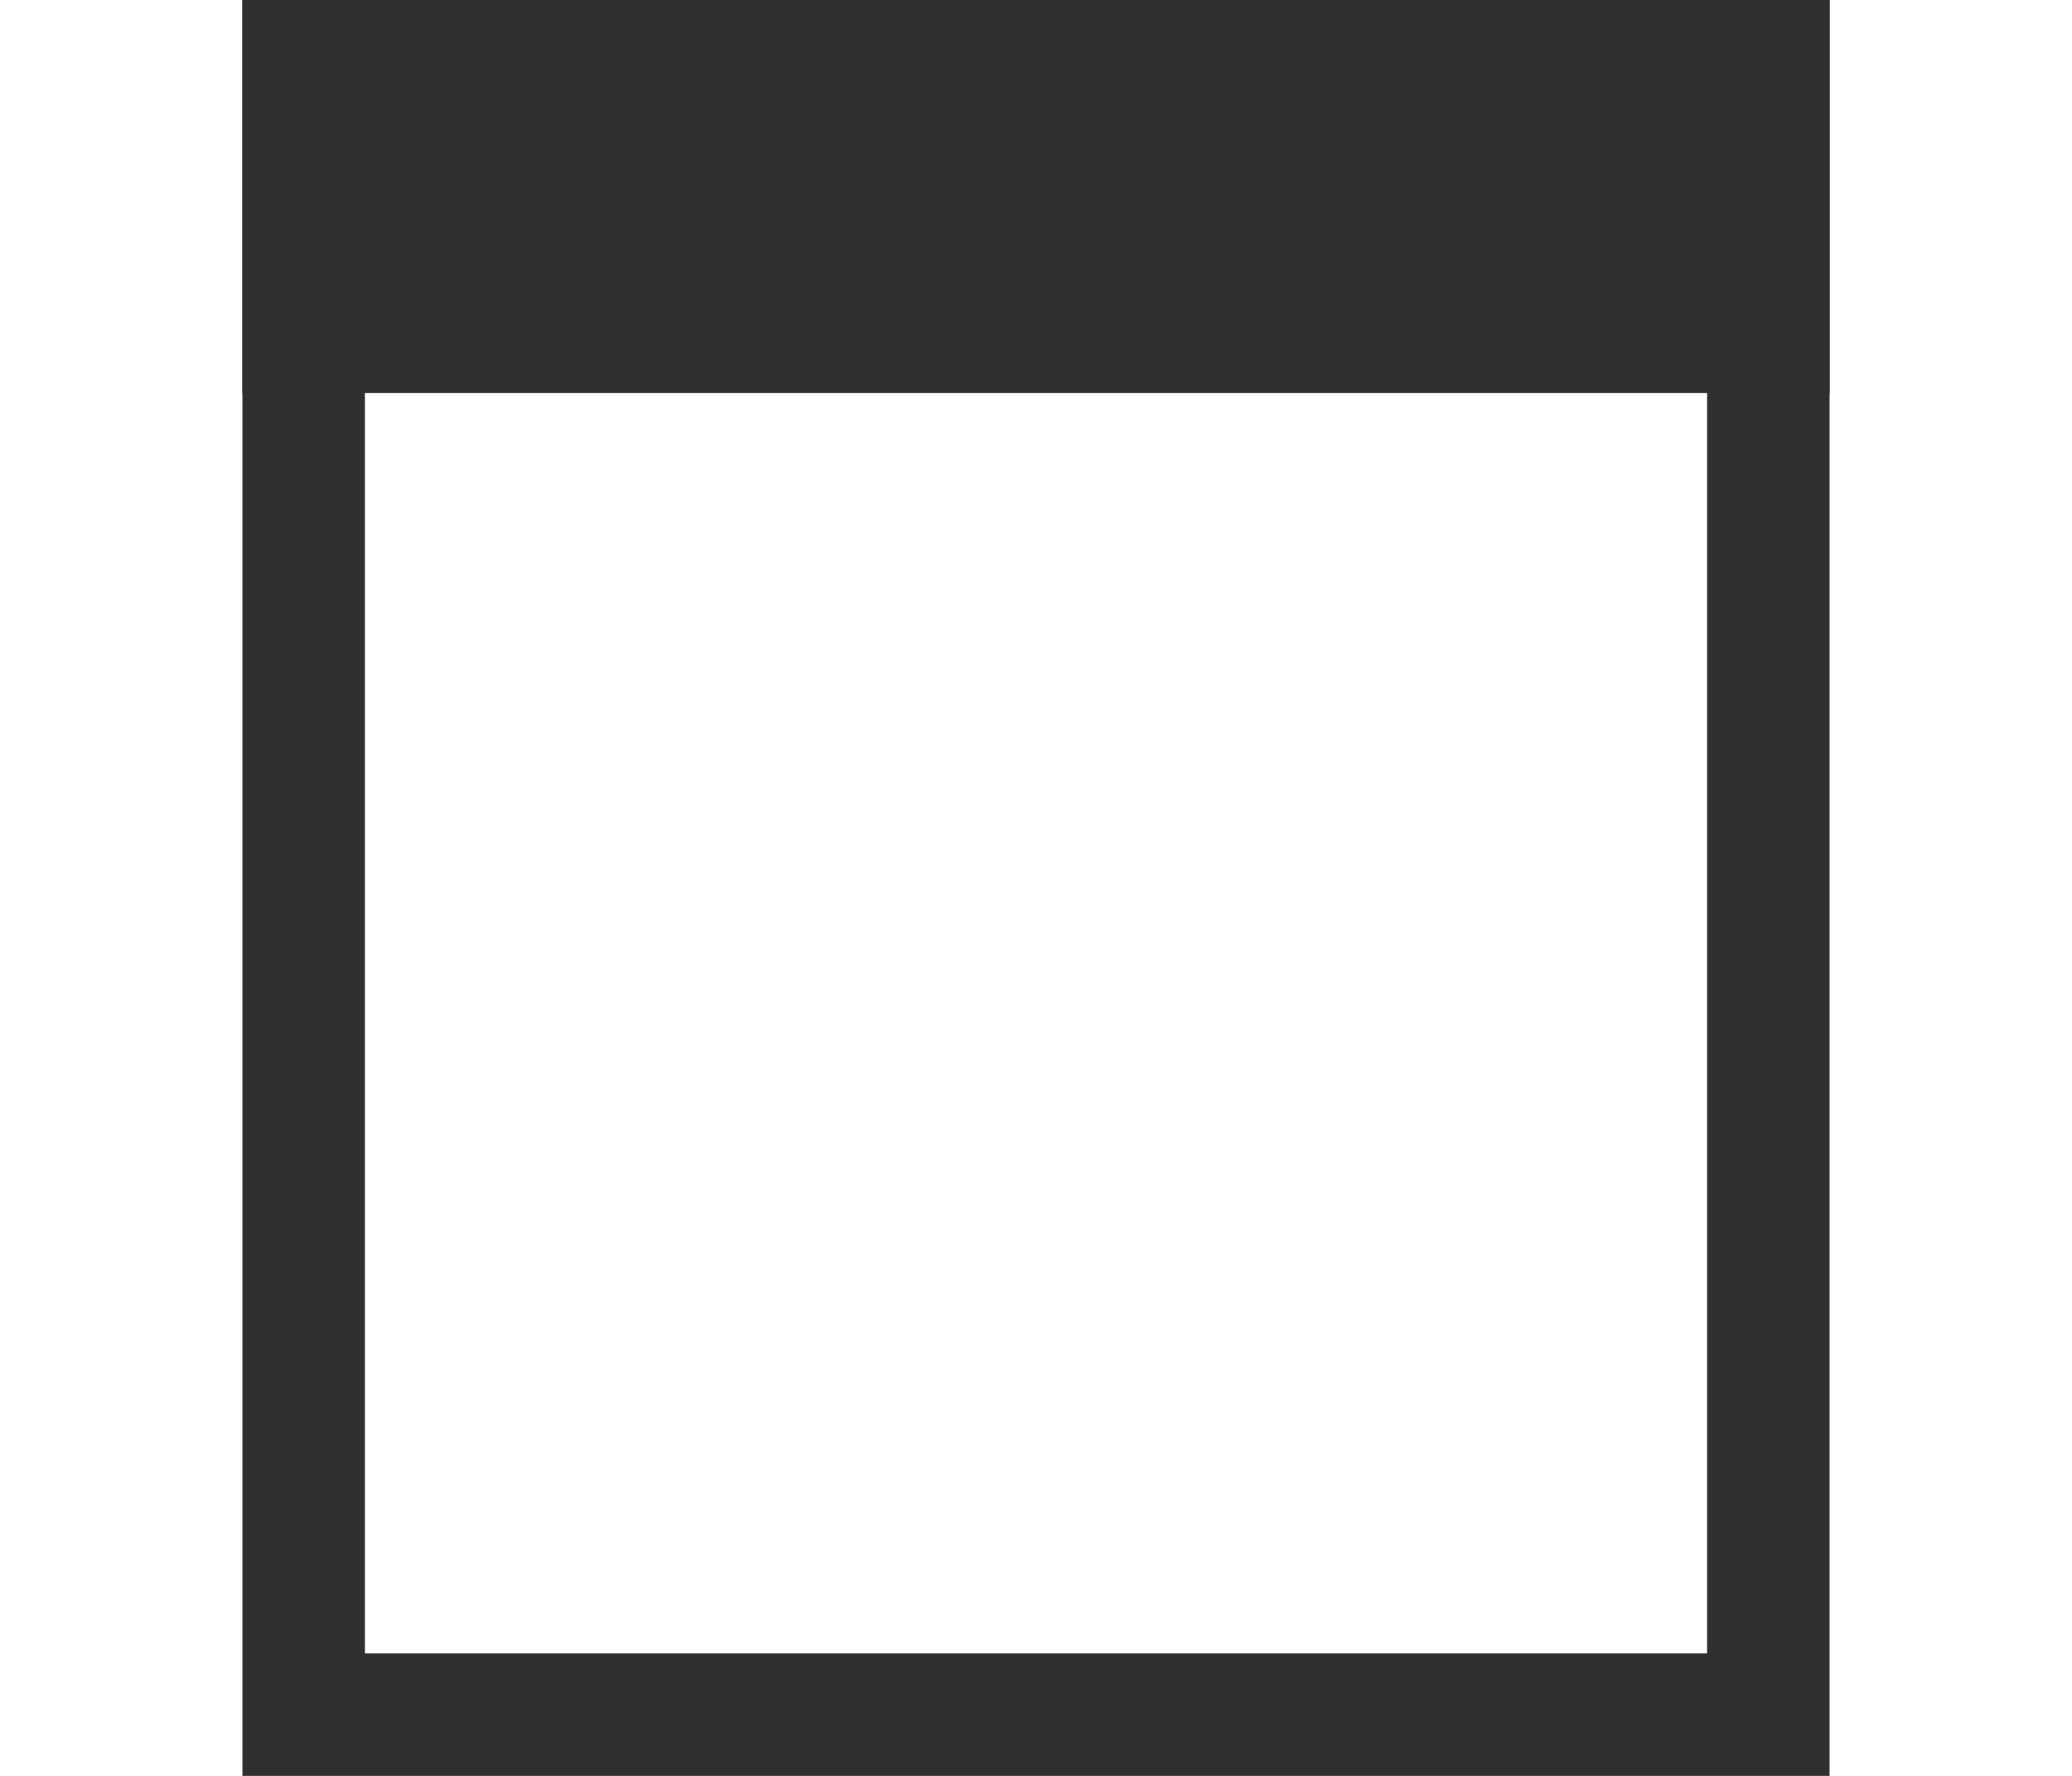
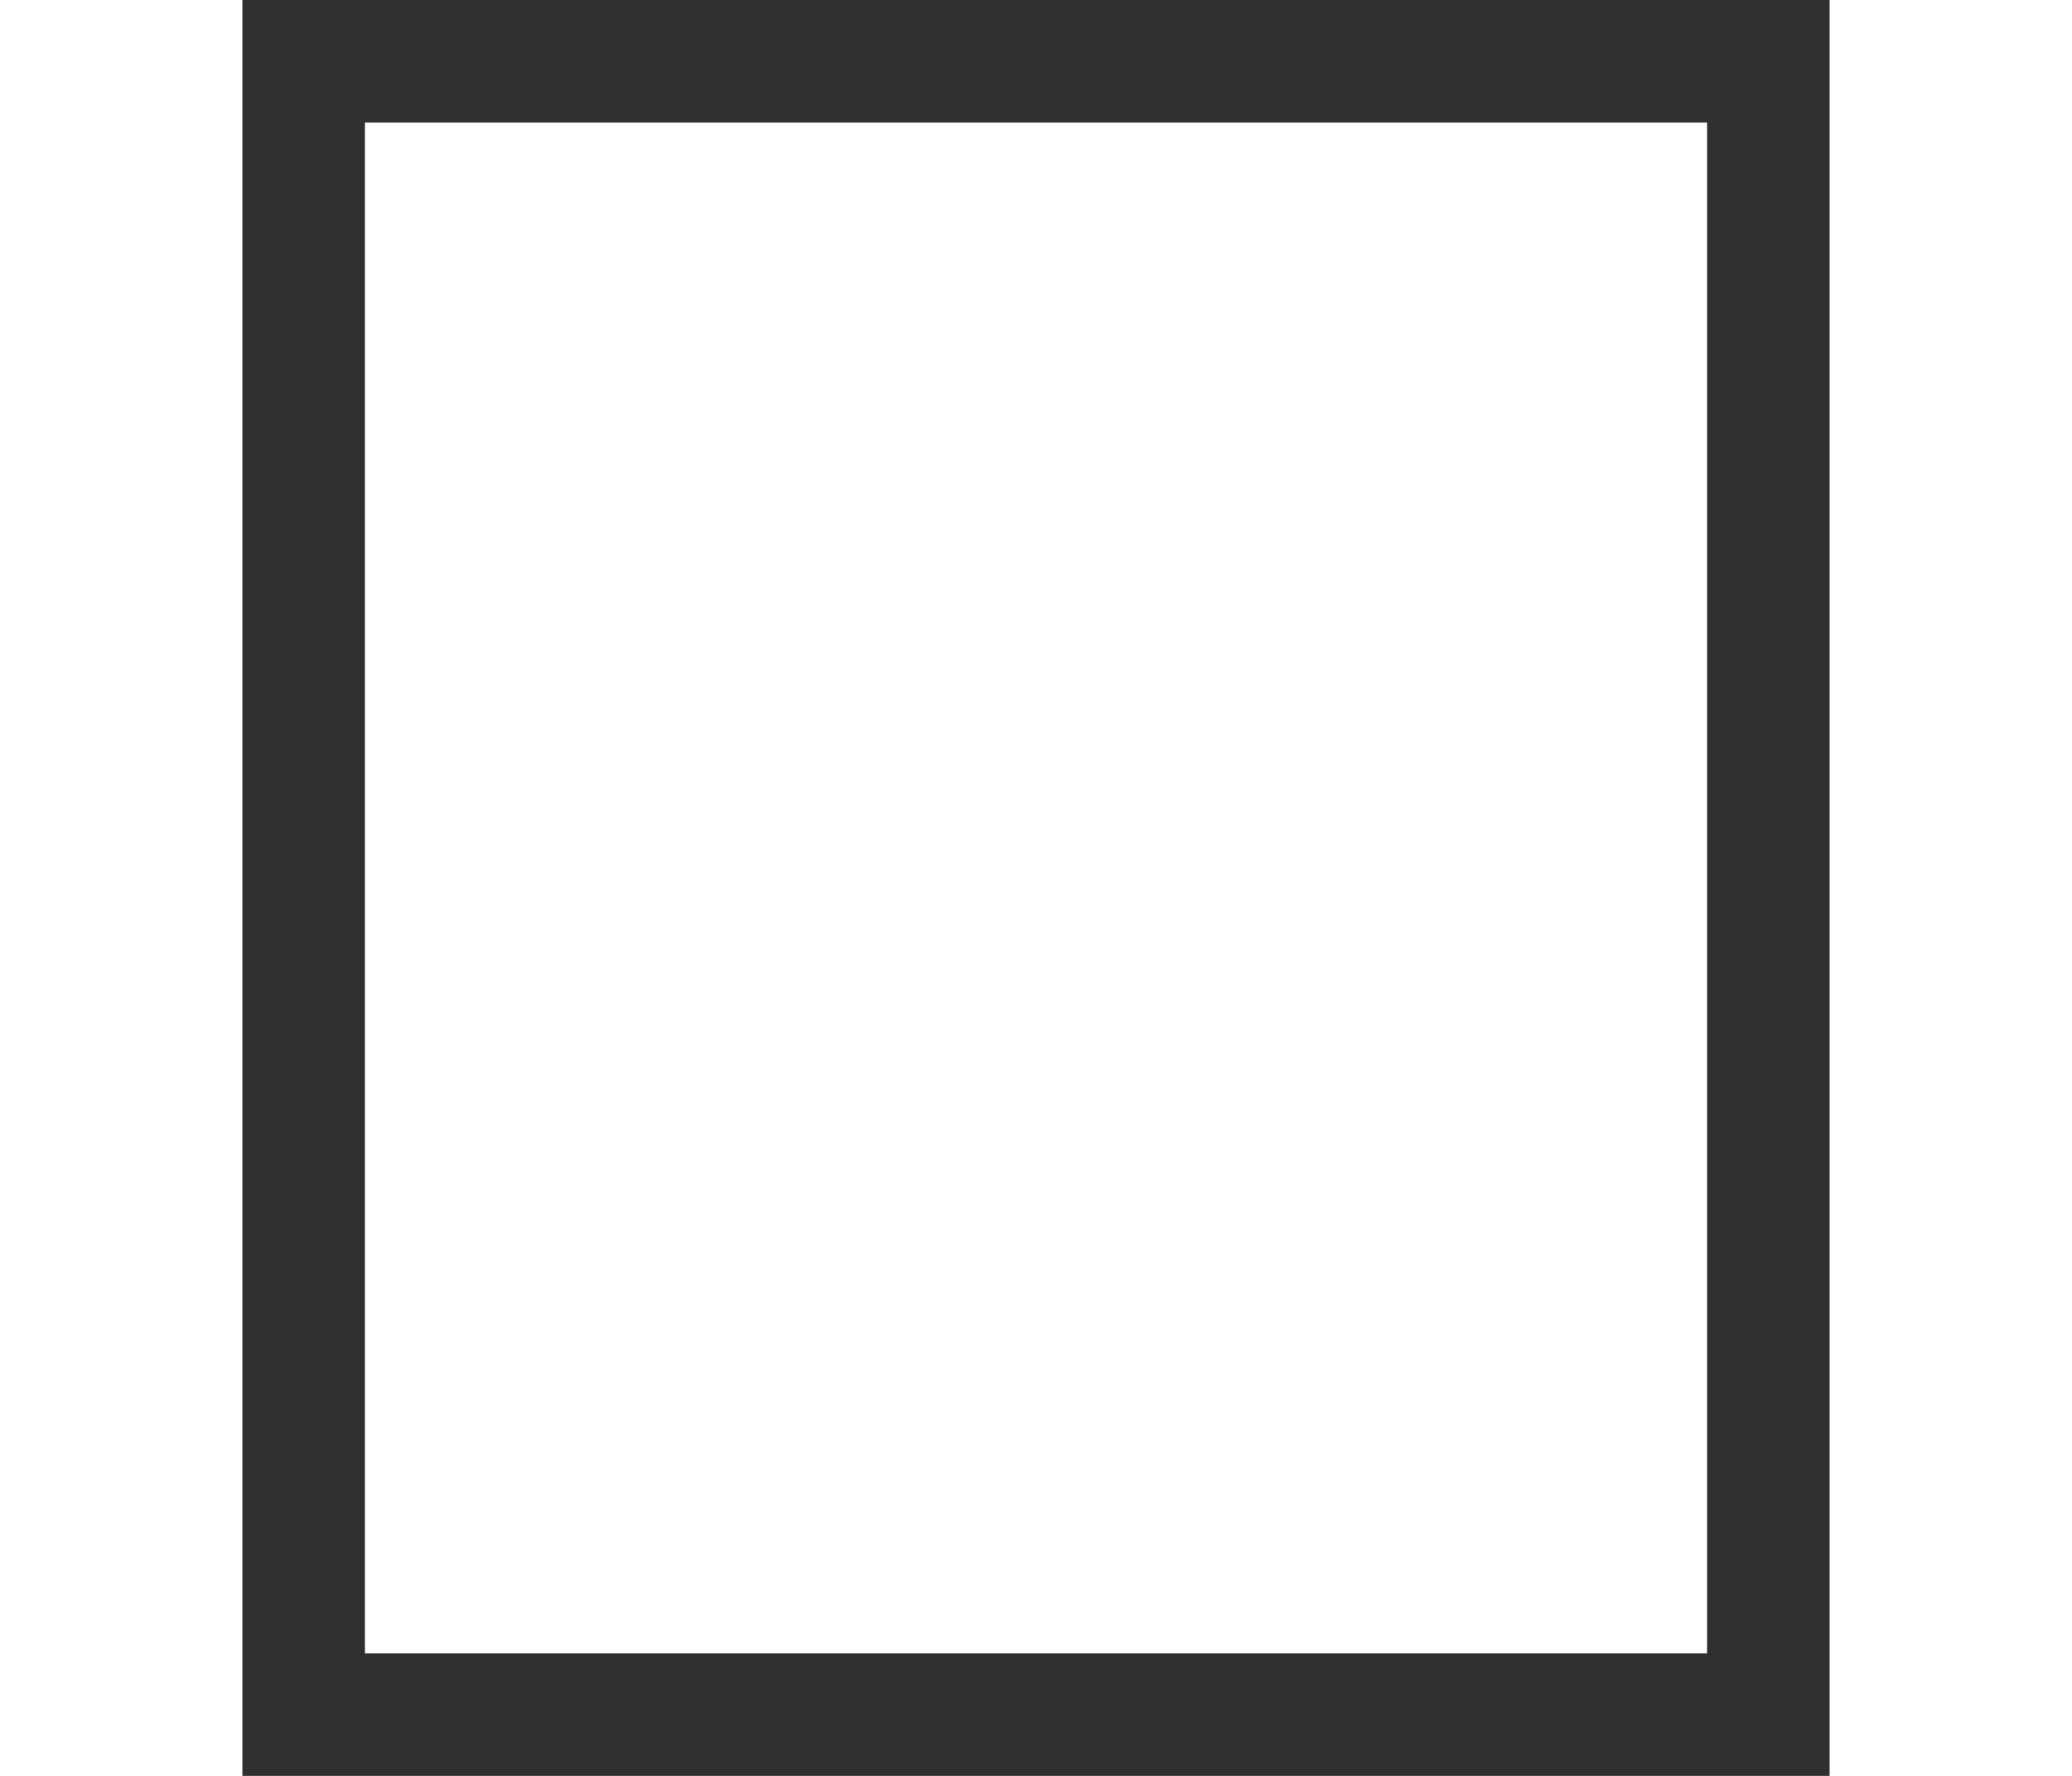
<svg xmlns="http://www.w3.org/2000/svg" version="1.1" id="Layer_1" x="0px" y="0px" viewBox="0 0 31.1 34.8" style="enable-background:new 0 0 31.1 34.8;" xml:space="preserve" width="35px" height="30px">
  <style type="text/css">
	.st0{fill:#2F2F2F;}
</style>
  <g>
    <g>
      <g>
-         <path class="st0" d="M28.7,2.4v30H2.4v-30H28.7 M31.1,0H0v34.8h31.1V0L31.1,0z" />
+         <path class="st0" d="M28.7,2.4v30H2.4v-30M31.1,0H0v34.8h31.1V0L31.1,0z" />
      </g>
    </g>
    <g>
-       <rect y="0" class="st0" width="31.1" height="7.7" />
-     </g>
+       </g>
  </g>
</svg>